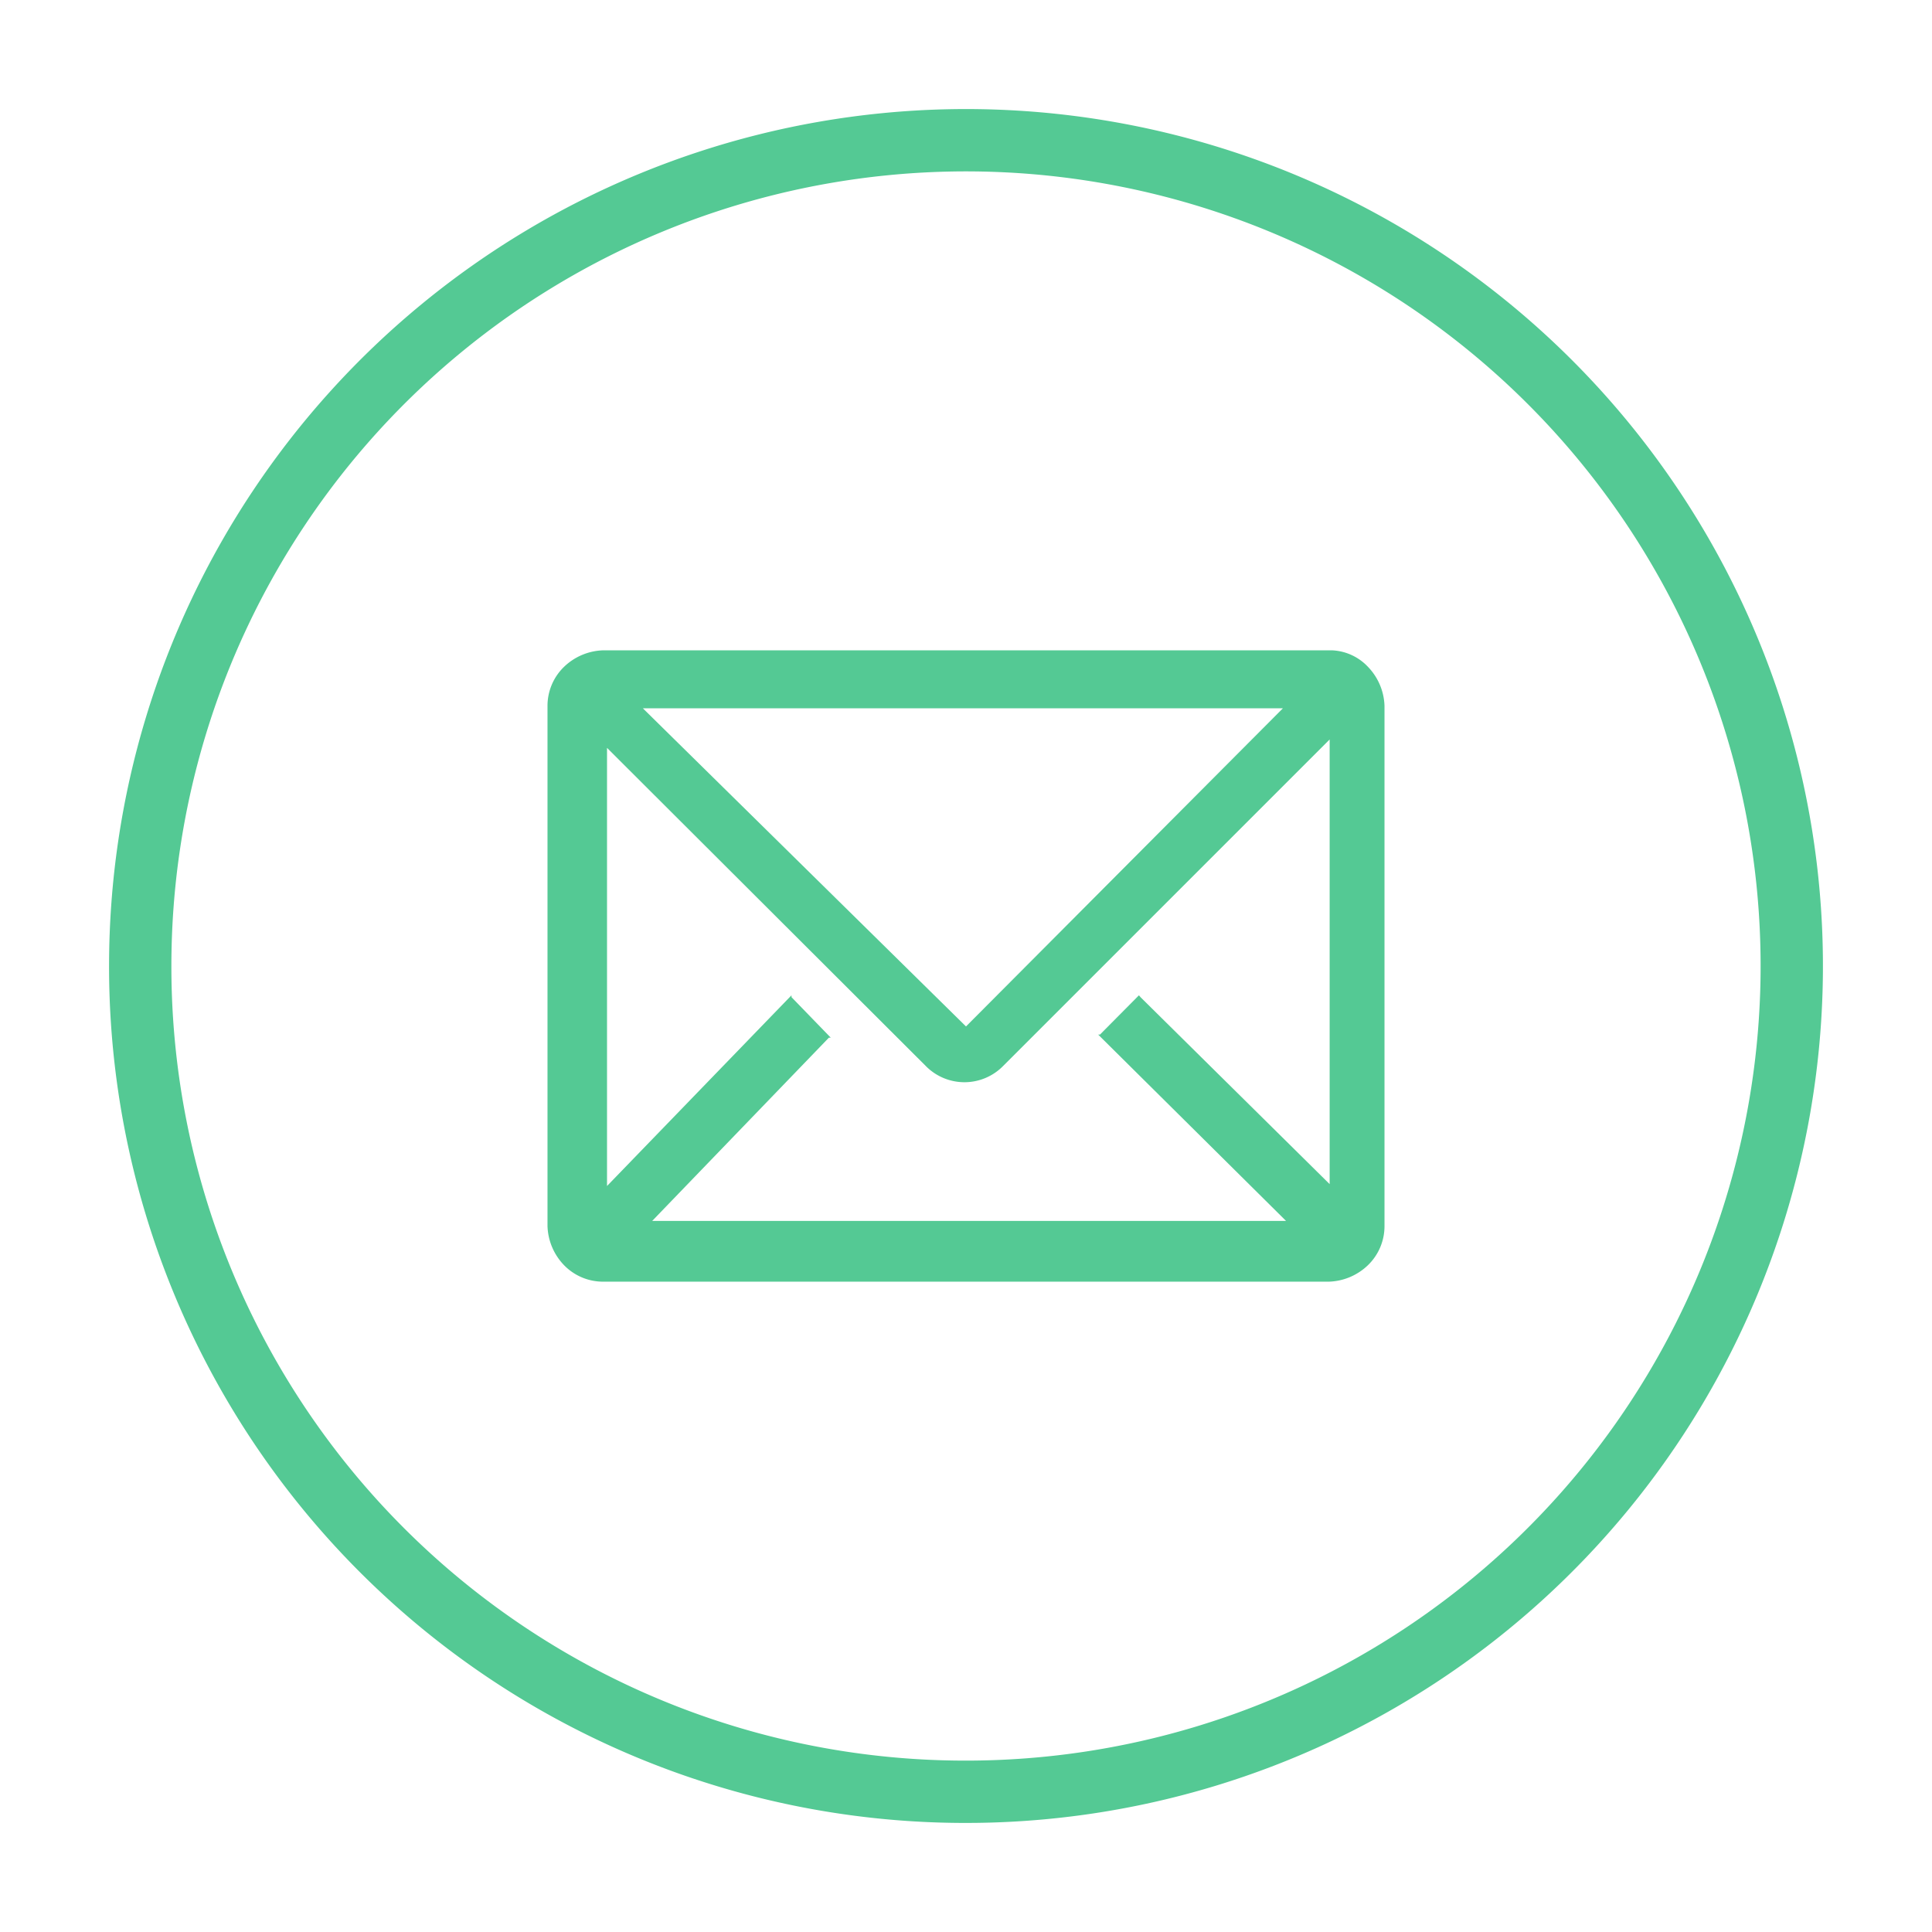
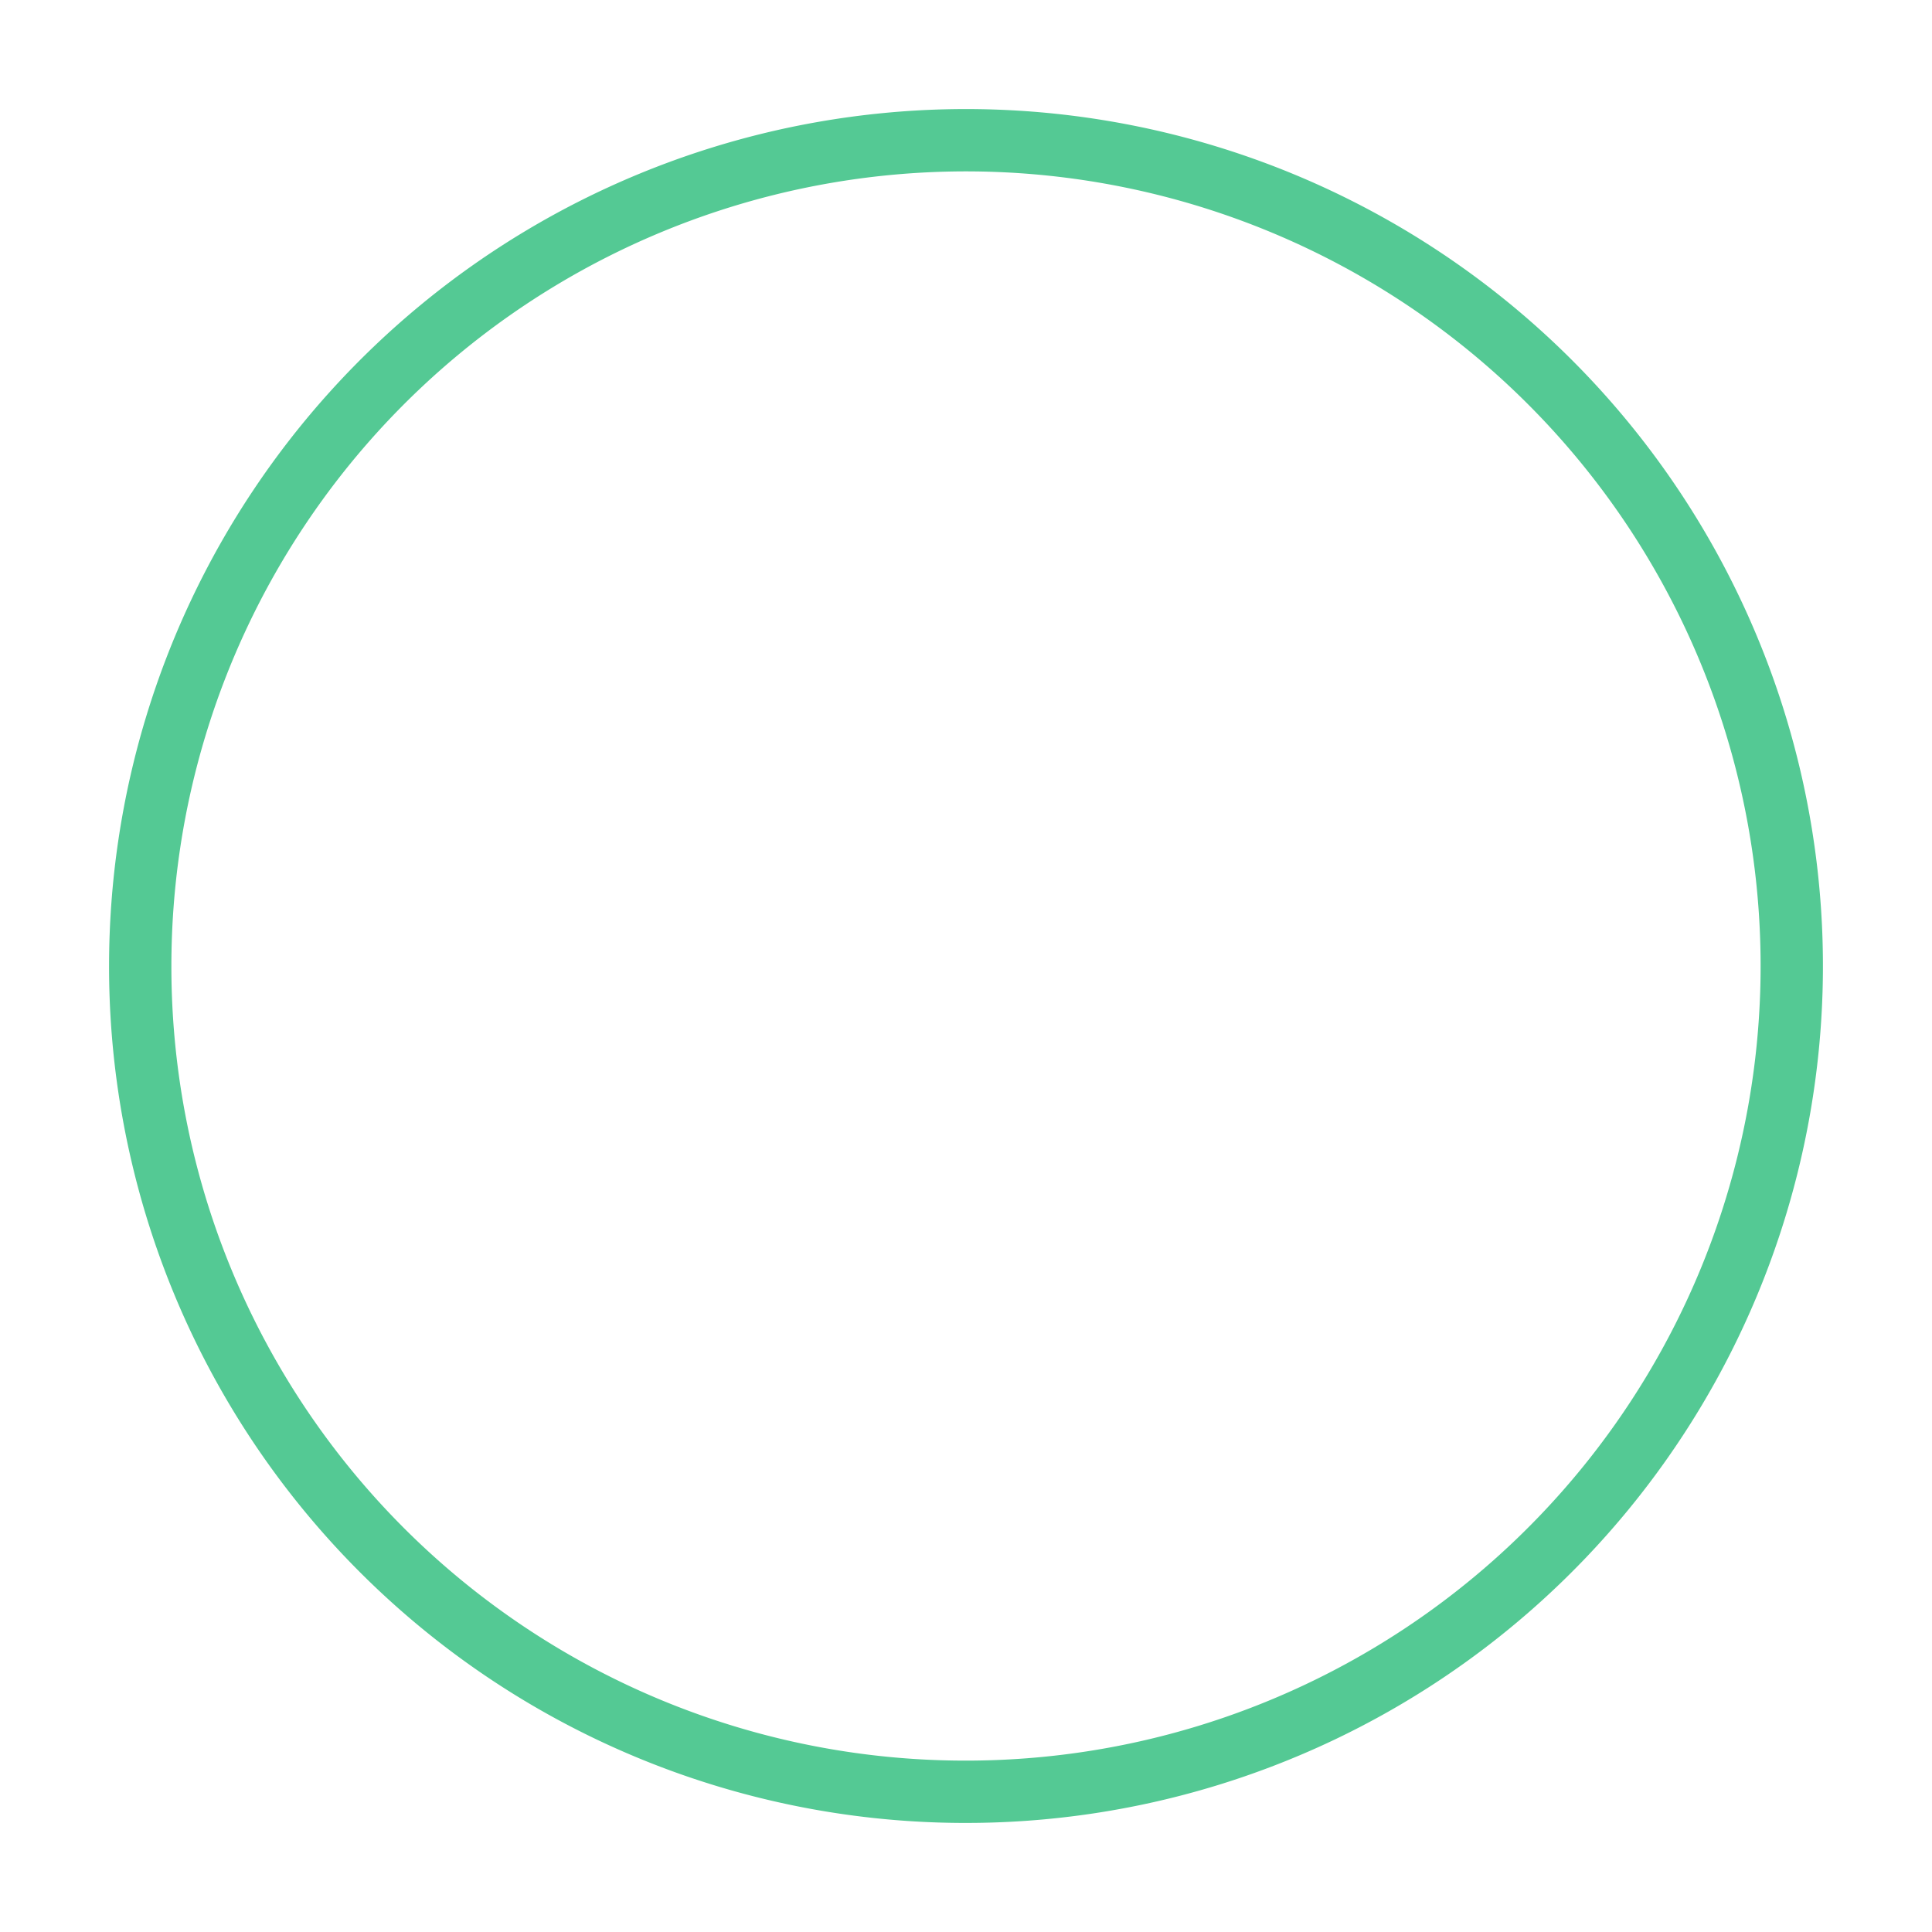
<svg xmlns="http://www.w3.org/2000/svg" id="Layer_1" data-name="Layer 1" viewBox="0 0 62 62">
  <defs>
    <style>.cls-1,.cls-2{fill:#54c994;}.cls-2{fill-rule:evenodd;}</style>
  </defs>
-   <path class="cls-1" d="M43.9,21.4a1.68,1.68,0,0,0-1.15-.53H19.35a1.89,1.89,0,0,0-1.25.53,1.74,1.74,0,0,0-.53,1.25v16.7a1.89,1.89,0,0,0,.53,1.25,1.74,1.74,0,0,0,1.25.53h23.3a1.89,1.89,0,0,0,1.25-.53,1.74,1.74,0,0,0,.53-1.25V22.65A1.89,1.89,0,0,0,43.9,21.4ZM41.27,39.18H20.93L26.6,33.3l.06,0L25.4,32l0-.06-5.92,6.12V24L29.7,34.2a1.74,1.74,0,0,0,2.5,0L42.67,23.73V38L36.6,32l-.05-.06L35.3,33.2l-.06,0ZM20.63,22.73H41.17L31,32.94Z" />
  <path class="cls-2" d="M31,56.5A25.5,25.5,0,1,0,5.5,31,25.48,25.48,0,0,0,31,56.5Zm0,2A27.5,27.5,0,1,0,3.5,31,27.48,27.48,0,0,0,31,58.5Z" />
</svg>